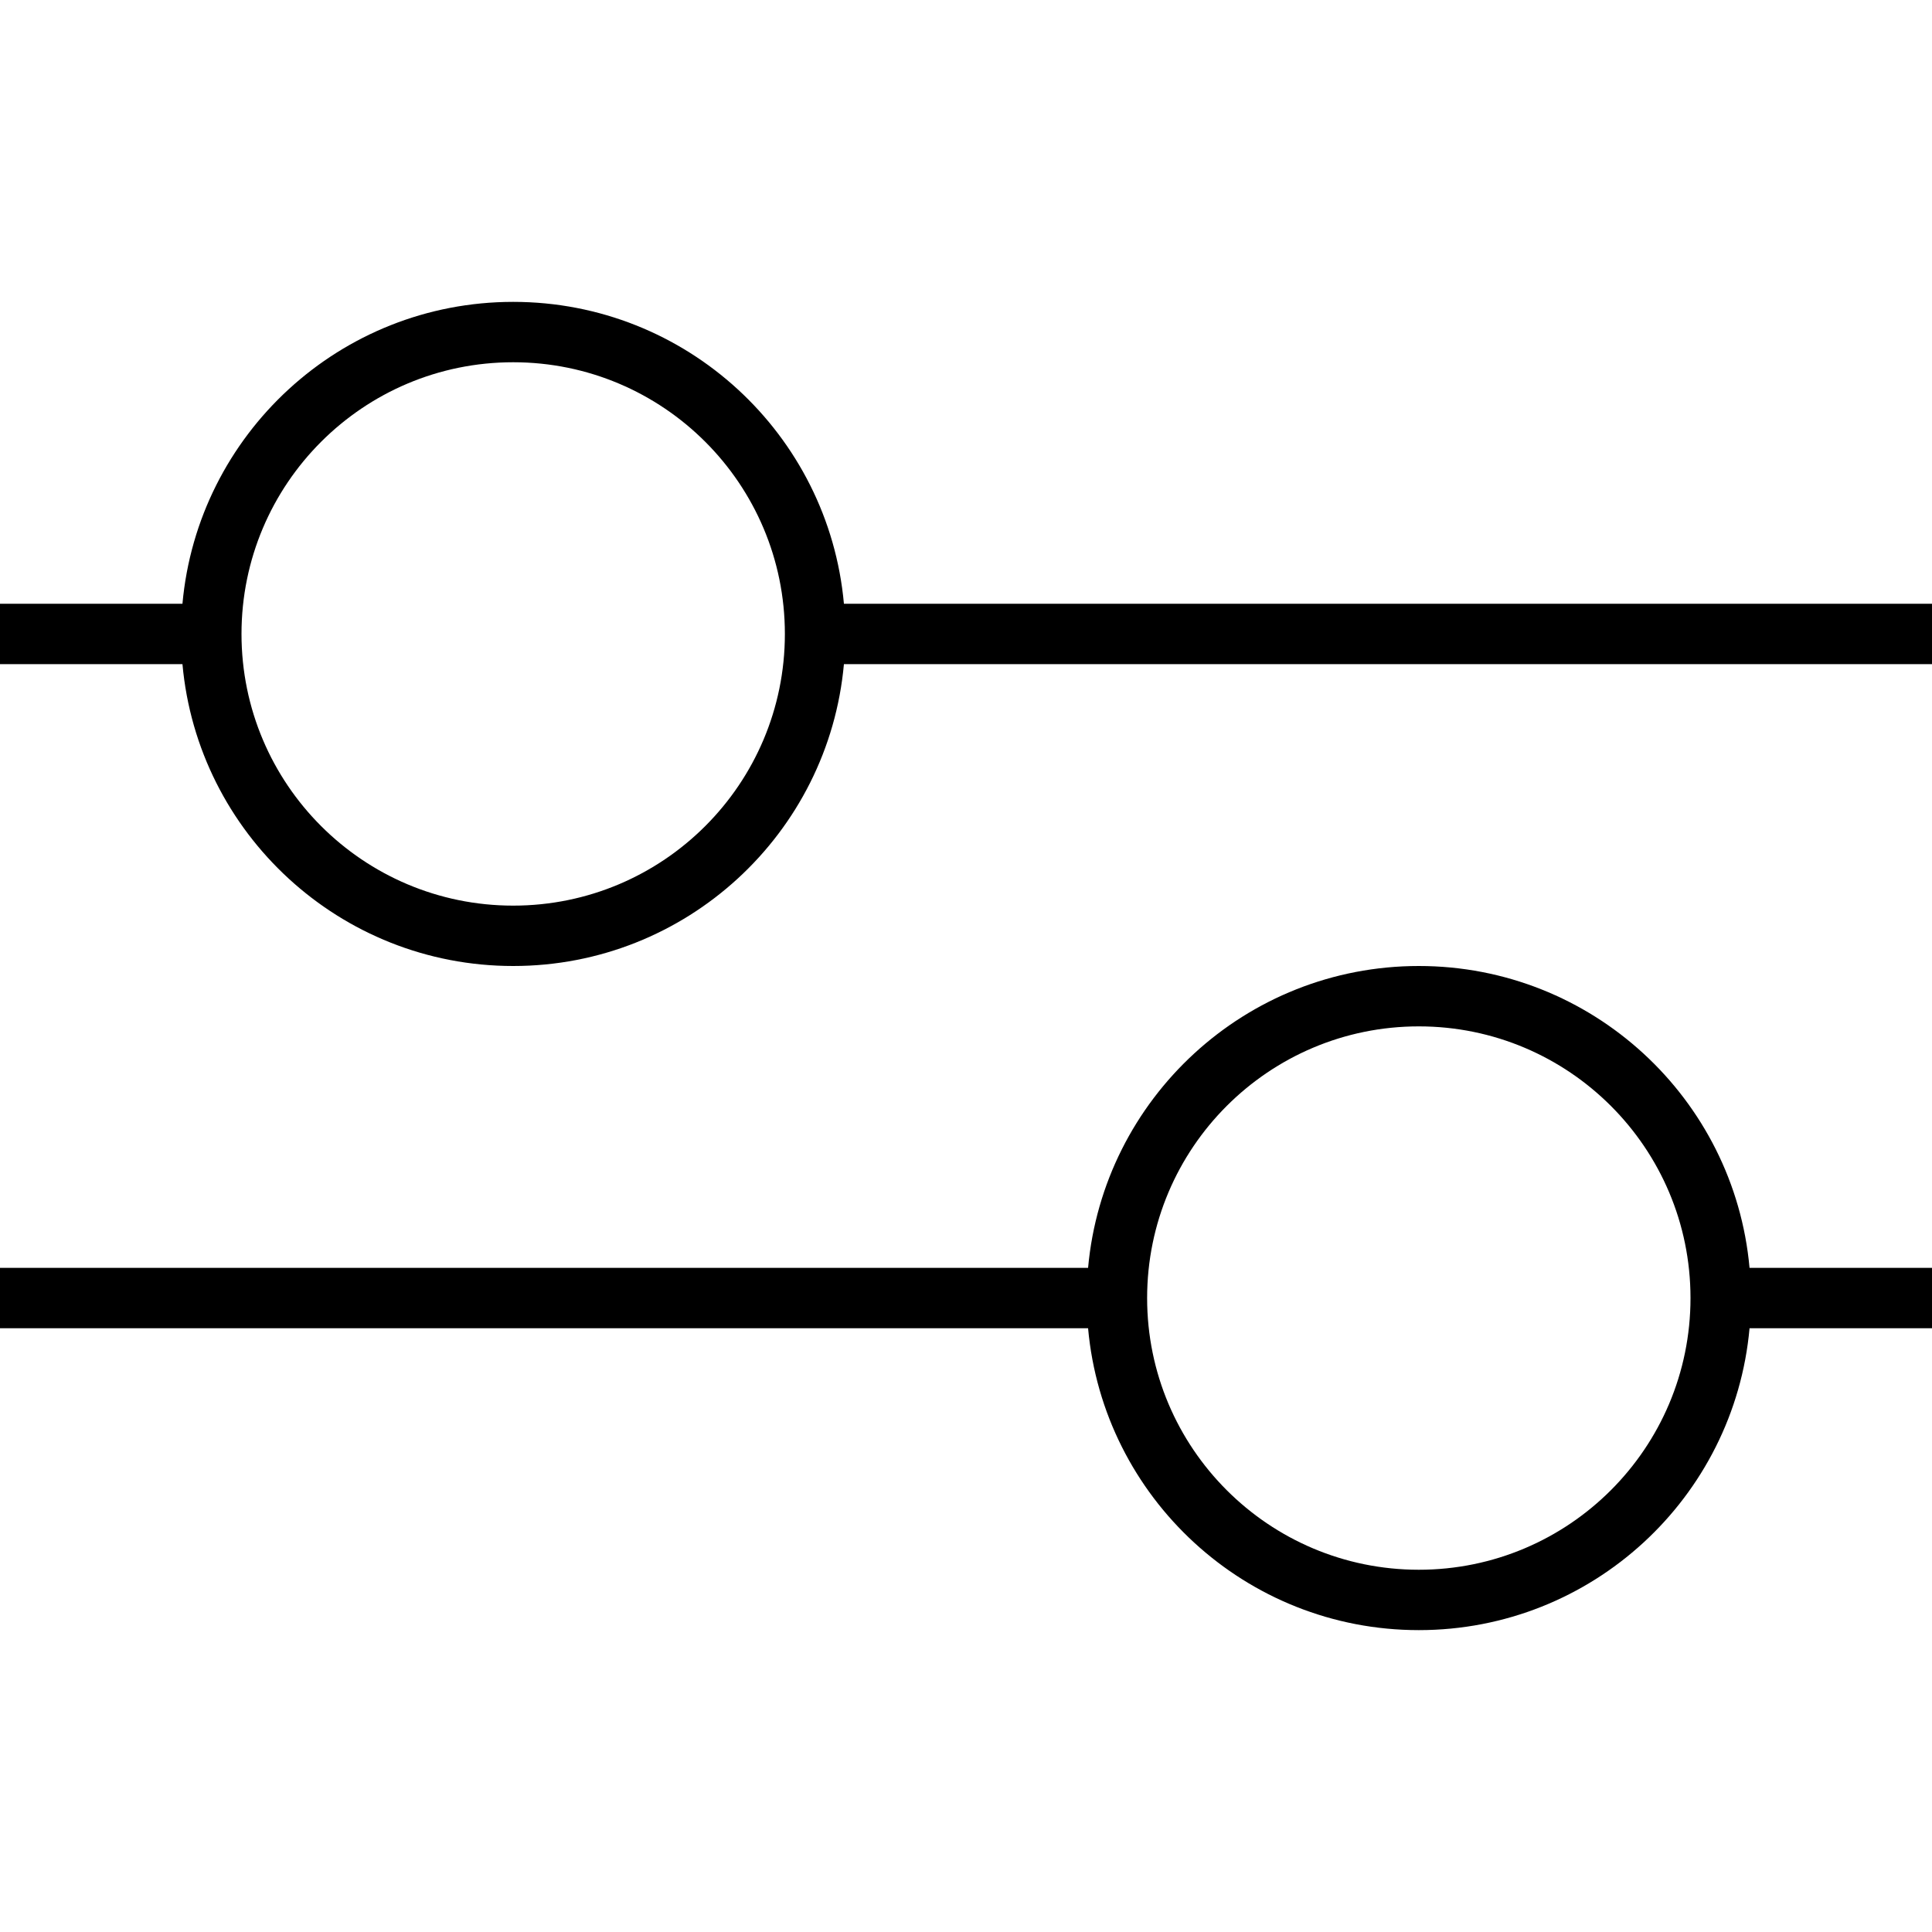
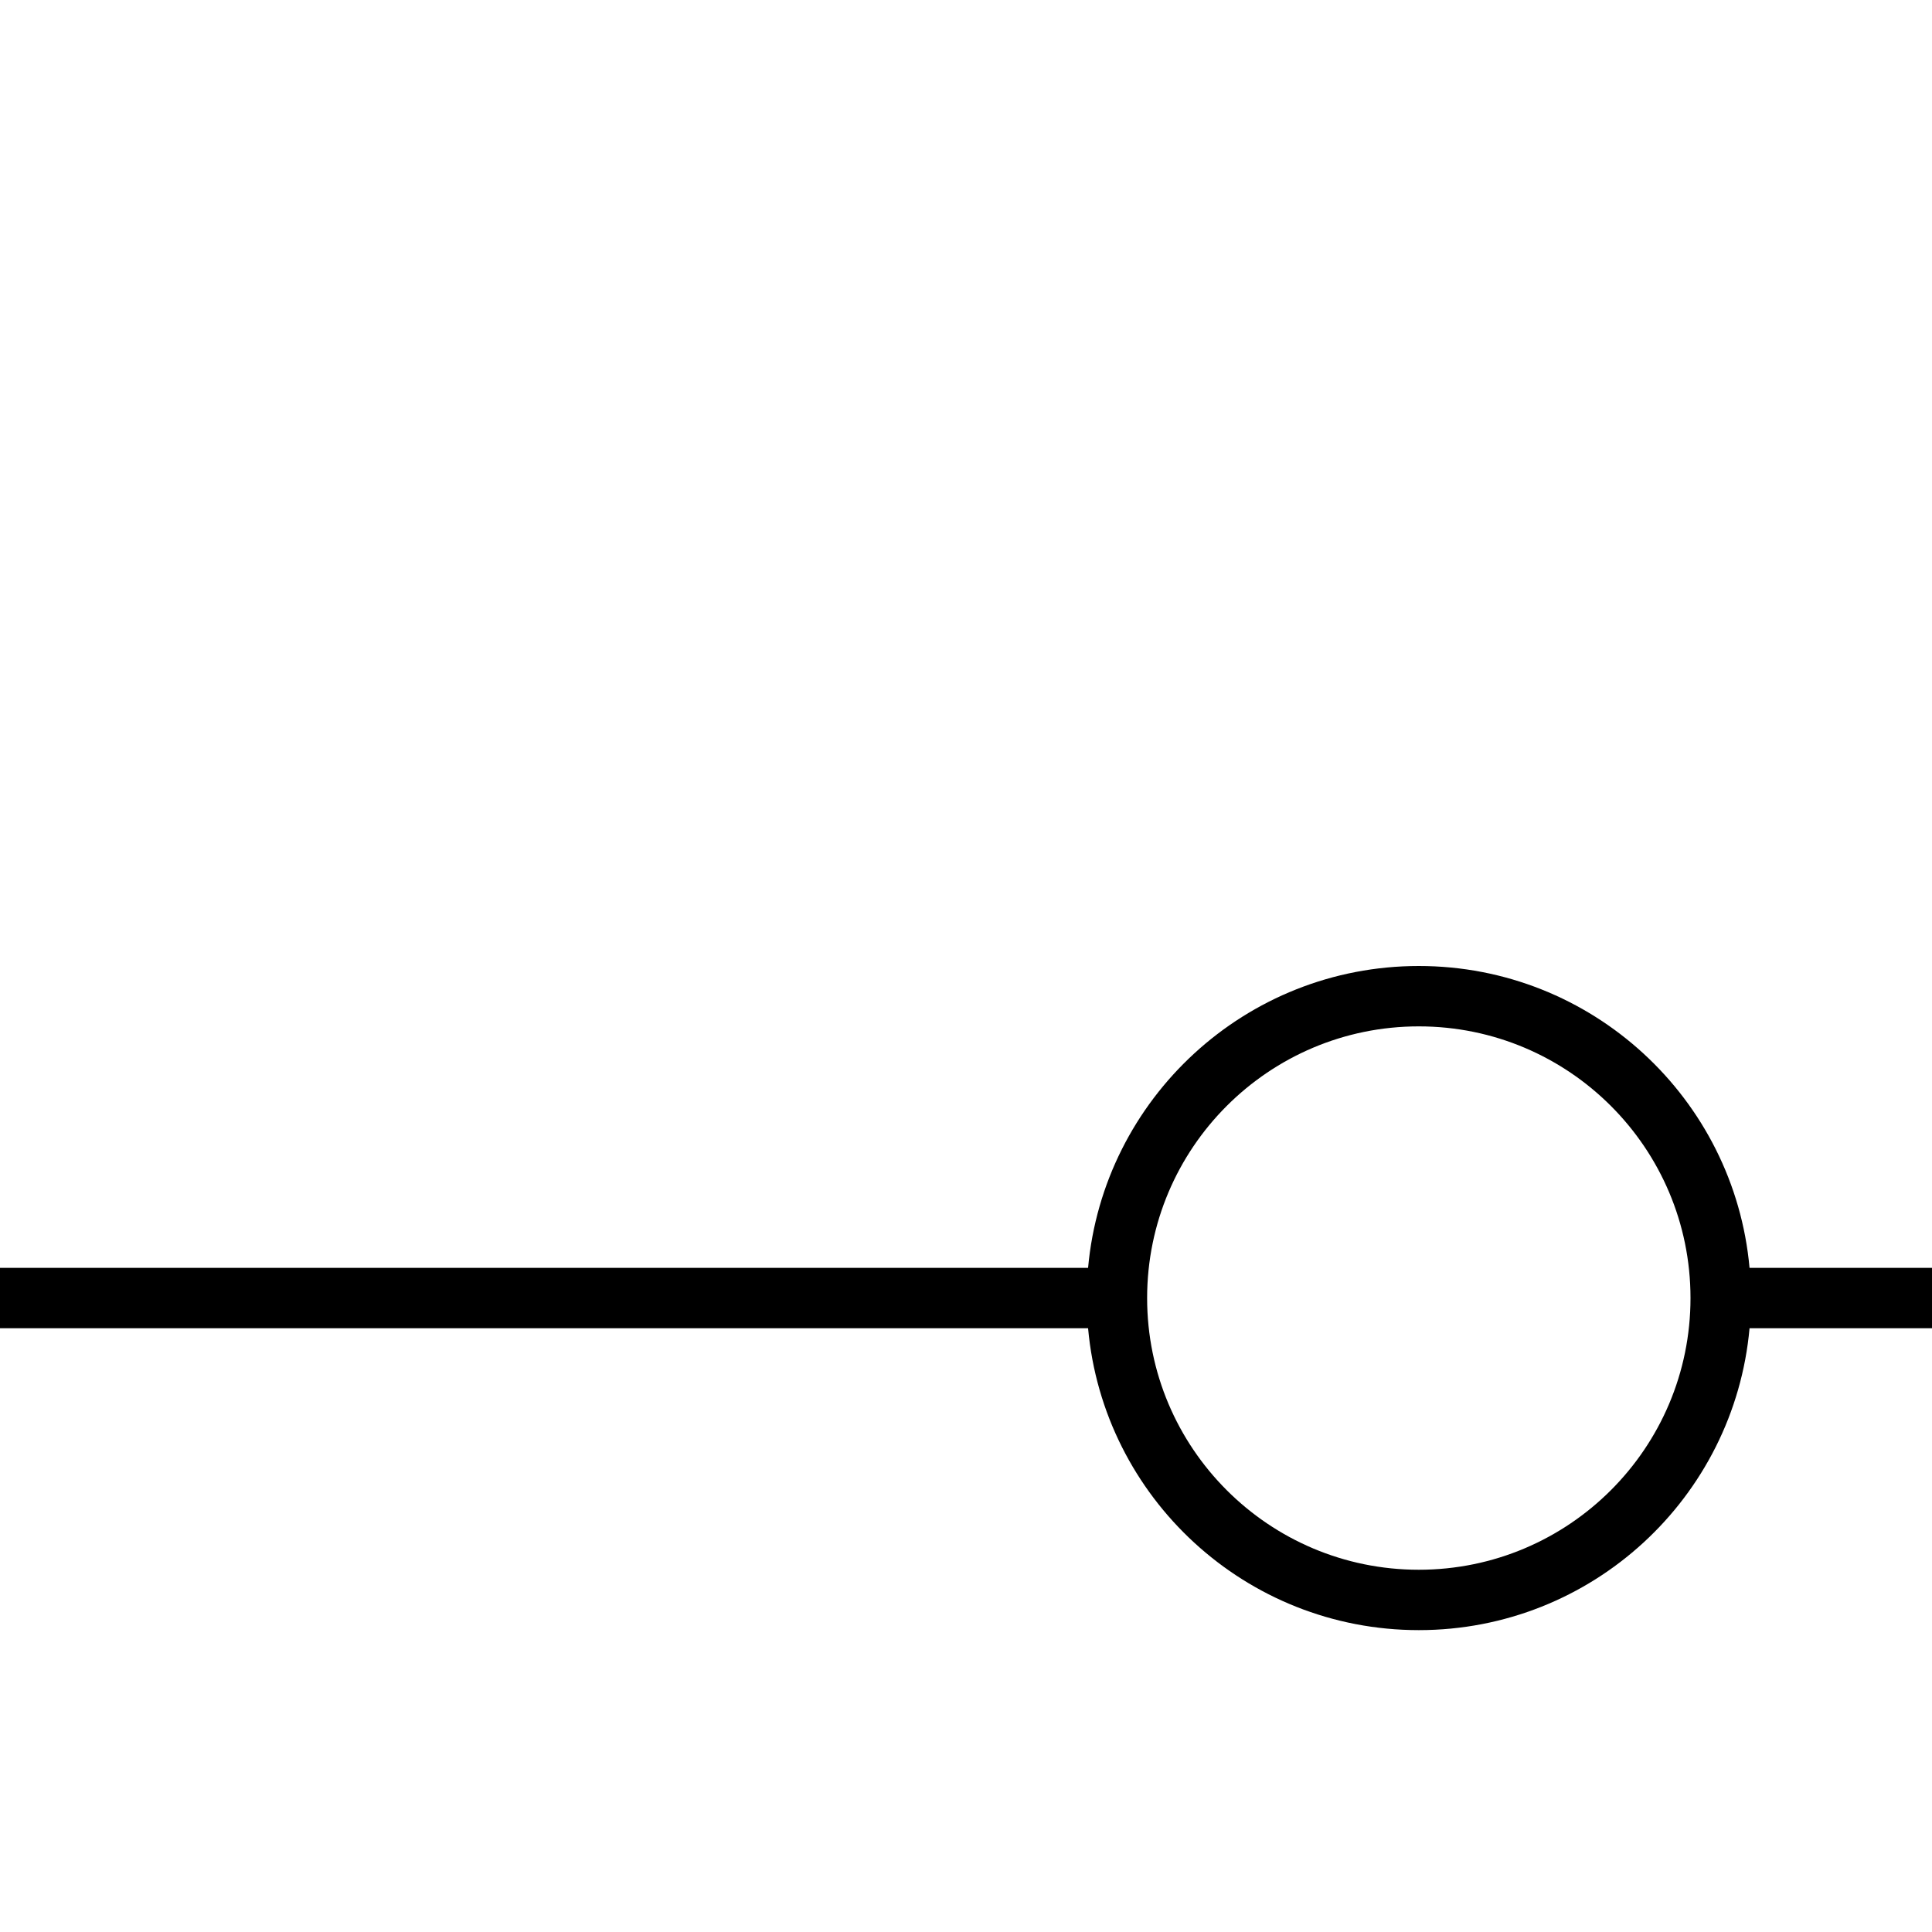
<svg xmlns="http://www.w3.org/2000/svg" width="32" height="32" viewBox="0 0 32 32" fill="none">
  <g clip-path="url(#clip0_1958_24320)">
-     <path fill-rule="evenodd" clip-rule="evenodd" d="M8.5 16C11.369 16 13.725 13.803 13.978 11H32V10H13.978C13.725 7.197 11.369 5 8.5 5C5.631 5 3.275 7.197 3.022 10H3.93391e-06V11H3.022C3.275 13.803 5.631 16 8.5 16ZM13 10.5C13 12.985 10.985 15 8.5 15C6.015 15 4 12.985 4 10.5C4 8.015 6.015 6 8.5 6C10.985 6 13 8.015 13 10.5Z" fill="black" />
    <path fill-rule="evenodd" clip-rule="evenodd" d="M18.022 21C18.275 18.197 20.631 16 23.5 16C26.369 16 28.725 18.197 28.978 21H32V22H28.978C28.725 24.803 26.369 27 23.5 27C20.631 27 18.275 24.803 18.022 22L0 22L8.74229e-08 21L18.022 21ZM19 21.5C19 19.015 21.015 17 23.5 17C25.985 17 28 19.015 28 21.5C28 23.985 25.985 26 23.5 26C21.015 26 19 23.985 19 21.5Z" fill="black" />
  </g>
  <defs>
    <clipPath id="clip0_1958_24320">
      <rect width="32" height="32" fill="white" />
    </clipPath>
  </defs>
</svg>